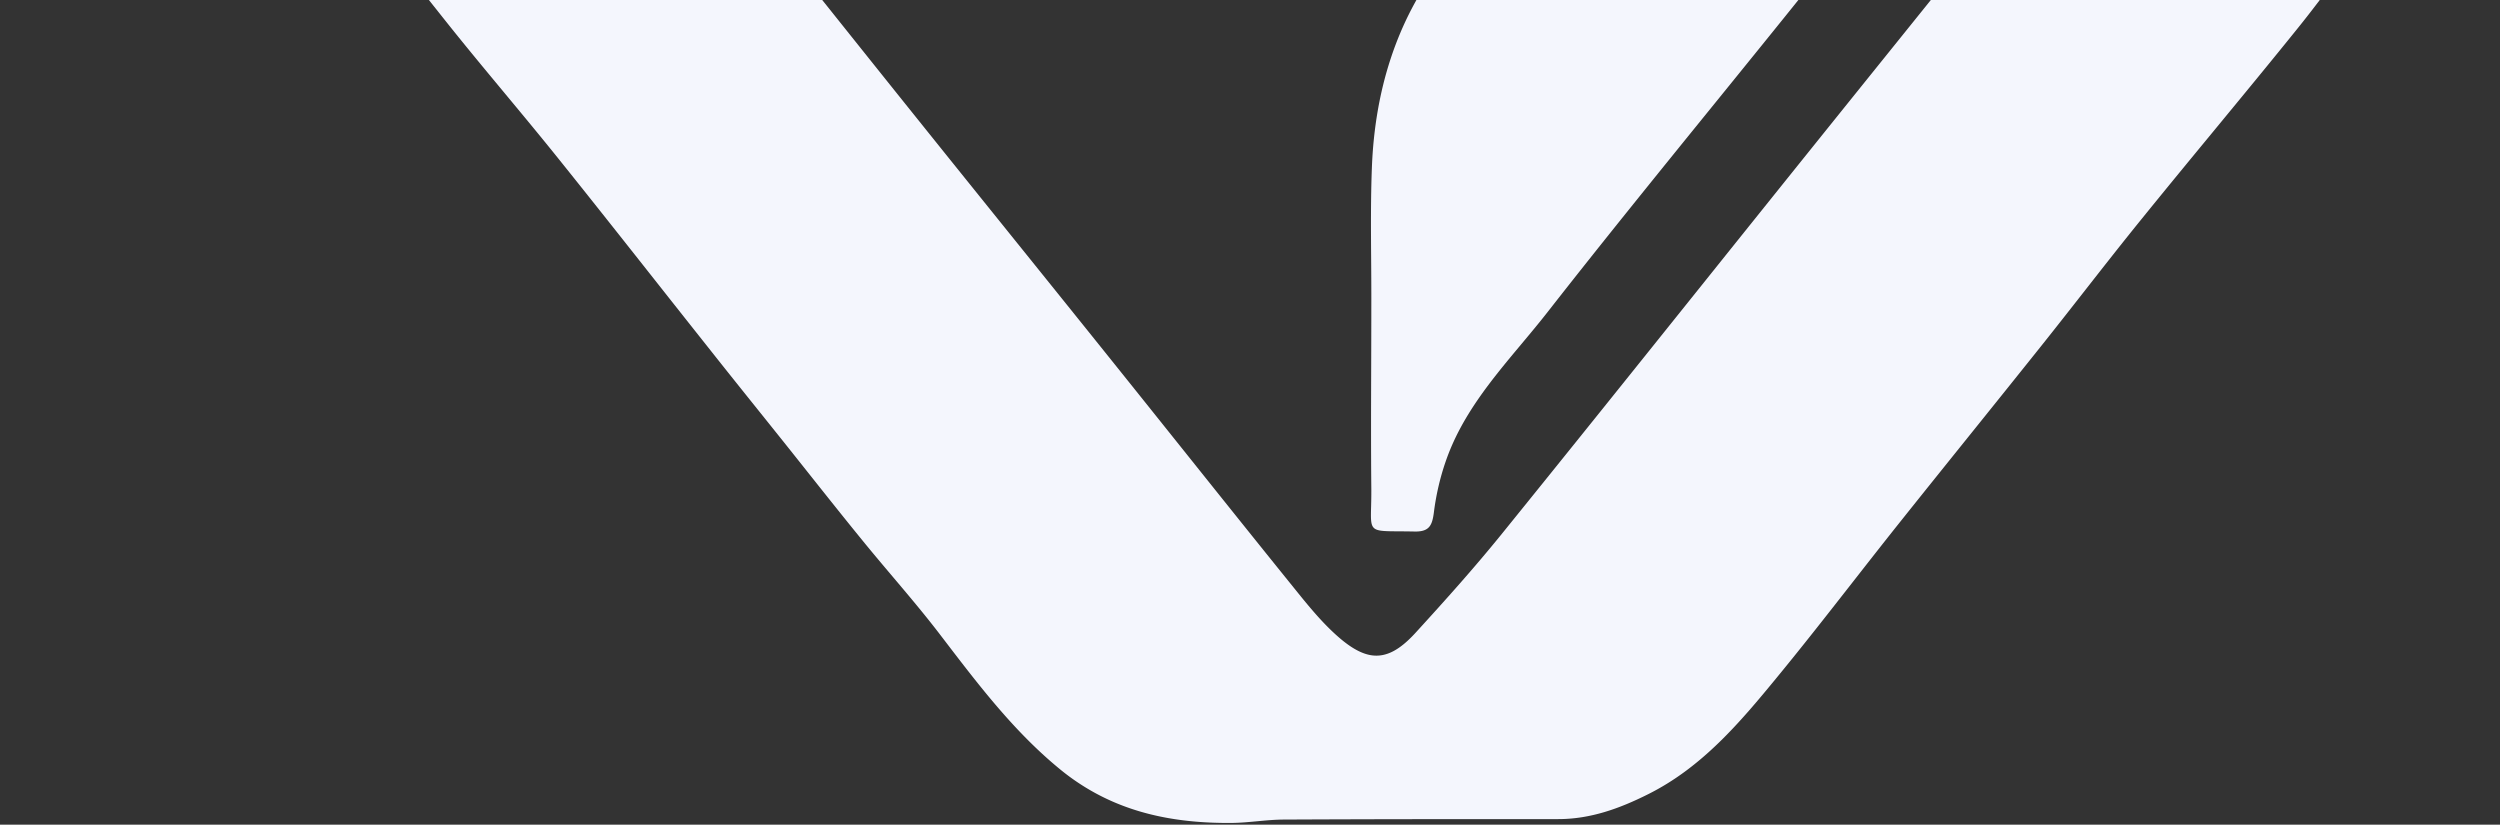
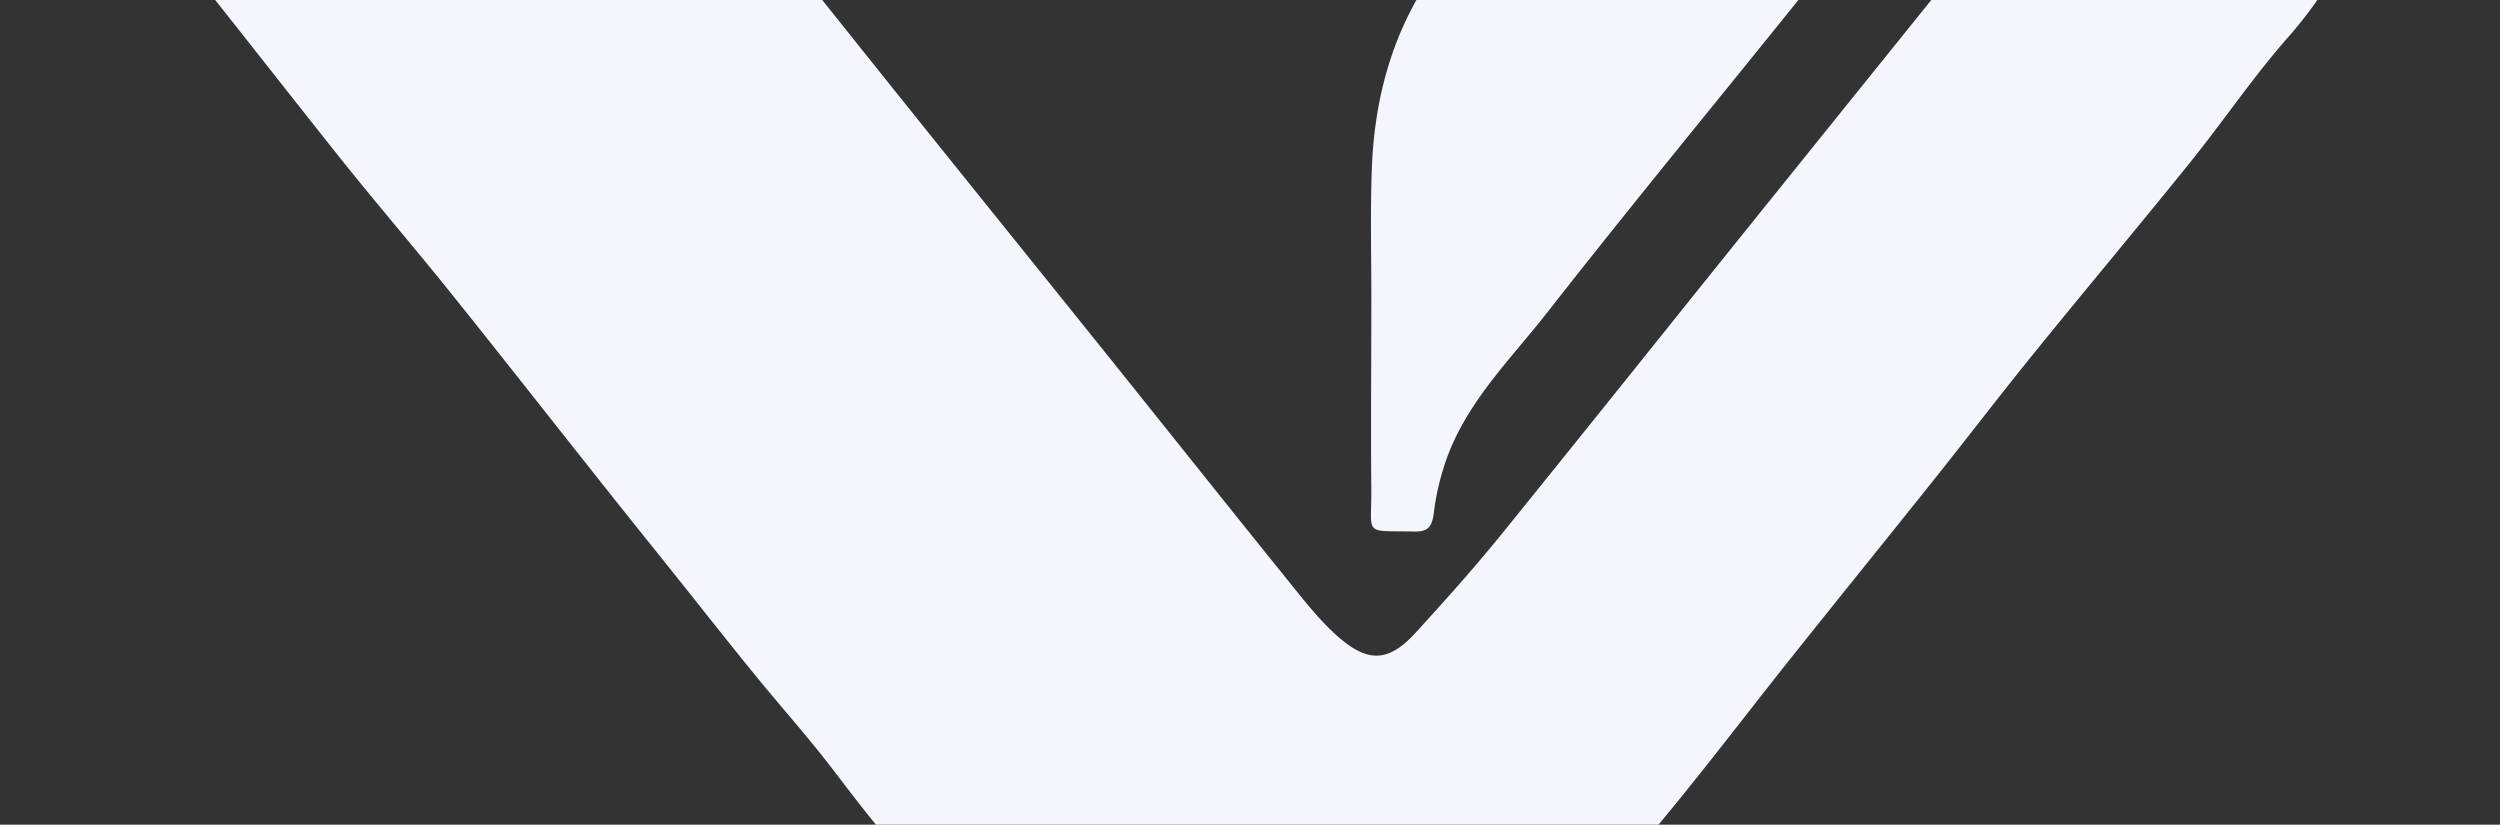
<svg xmlns="http://www.w3.org/2000/svg" width="1349" height="445" fill="none">
  <rect width="100%" height="100%" fill="#333333" stroke="none" />
-   <path fill-rule="evenodd" clip-rule="evenodd" d="M72.3-196.859c-13.159-15.691-26.394-31.473-44.233-41.558a82.743 82.743 0 0 0-13.352-6.05 43.804 43.804 0 0 1-3.519-1.396C1.53-250.143-.33-256.035.044-266.6l.06-1.666v-.001c.755-21.212.755-21.212 22.9-21.212 10.605 0 21.216-.027 31.833-.054 26.557-.068 53.144-.135 79.732.22 27.145.358 53.26 4.281 76.15 16.838 8.975 4.901 17.455 11.124 25.303 18.973 15.002 15.004 28.761 31.417 42.189 47.913 33.593 41.146 66.842 82.567 100.06 123.95l.006.007.198.248 9.56 11.908c19.551 24.304 39.026 48.683 58.495 73.055l.028.034c15.848 19.84 31.693 39.675 47.572 59.46 17.773 22.167 35.609 44.314 53.445 66.461l.012.015c17.843 22.156 35.686 44.311 53.466 66.487 11.935 14.875 23.837 29.761 35.738 44.645 20.663 25.844 41.324 51.685 62.151 77.459 7.543 9.367 15.251 18.817 24.369 26.526 6.193 5.211 11.661 8.193 16.875 8.952 7.91 1.091 15.245-2.976 23.656-12.185 15.914-17.408 31.663-34.981 46.499-53.301 36.058-44.565 71.905-89.305 107.748-134.038l.006-.008a66341.227 66341.227 0 0 1 58.102-72.445c26.913-33.492 53.873-66.964 80.823-100.437l.07-.075c49.15-61.03 98.3-122.064 147.21-183.237 18.12-22.641 35.79-45.667 53.46-68.691v-.006c9.57-12.463 19.13-24.924 28.76-37.325 14.01-17.988 21.06-39.044 25.78-60.762 1.49-6.632 4.73-8.041 9.7-9.367.66-.083 1.41-.083 2.07-.083 6.66-.636 11.79.414 15.39 3.15 4.33 3.191 6.49 8.746 6.49 16.662v81.817l-.16-.083c0 8.981.03 17.961.07 26.941v.022c.07 17.954.15 35.907-.07 53.86-.83 54.047-16.58 102.375-53.05 143.656-11.3 12.801-21.6 26.537-31.91 40.28-6.79 9.04-13.57 18.083-20.64 26.865-14.79 18.371-29.8 36.577-44.8 54.781l-.01.017v.002c-13.16 15.961-26.31 31.921-39.32 47.99-10.7 13.183-21.18 26.558-31.66 39.936-7.7 9.84-15.41 19.68-23.21 29.446-12.36 15.487-24.77 30.915-37.16 46.331-12.95 16.105-25.89 32.199-38.76 48.335-8.54 10.7-16.97 21.485-25.409 32.271-13.525 17.292-27.052 34.587-40.987 51.536-20.059 24.454-40.532 48.659-69.708 63.166-15.251 7.626-30.916 13.346-48.322 13.346-49.235 0-98.552 0-147.787.249-4.882 0-9.764.456-14.646.913-4.65.435-9.3.87-13.95.91-27.328.202-53.079-4.221-76.283-17.719a120.695 120.695 0 0 1-16.052-11.128c-24.559-20.075-43.512-44.859-62.537-69.739l-.136-.178-2.89-3.777c-7.998-10.393-16.466-20.411-24.941-30.438l-.002-.002-.003-.003c-5.313-6.285-10.629-12.574-15.834-18.962-10.199-12.499-20.23-25.124-30.243-37.726l-.007-.009a9313.328 9313.328 0 0 0-12.188-15.318 12342.62 12342.62 0 0 0-13.53-16.893c-9.025-11.255-18.05-22.51-27.002-33.838a18960.264 18960.264 0 0 1-29.256-36.967l-.012-.015c-17.349-21.957-34.694-43.909-52.209-65.725-9.447-11.77-19.081-23.372-28.715-34.976l-.005-.005-.001-.002c-9.635-11.605-19.27-23.21-28.719-34.98-13.138-16.455-26.172-32.993-39.206-49.53-13.034-16.538-26.067-33.075-39.205-49.53-7.728-9.686-15.659-19.199-23.588-28.71-5.506-6.604-11.011-13.207-16.446-19.866-4.621-5.706-9.135-11.511-13.649-17.316-8.6-11.06-17.201-22.12-26.55-32.503-4.412-4.878-8.677-9.964-12.95-15.059l-.002-.002ZM1279.64-884v.059l-.08-.059h.17v.061a4.76 4.76 0 0 0-.09-.061ZM763.775 286.812c-.195 0-.393-.002-.596-.006a516.04 516.04 0 0 0-8.272-.095c-8.107-.046-11.947-.068-13.717-1.994-1.593-1.733-1.507-5.009-1.345-11.233.068-2.626.15-5.777.126-9.557-.221-22.106-.148-44.211-.074-66.316v-.055c.037-11.034.074-22.069.074-33.103.026-8.051-.033-16.101-.093-24.149v-.002c-.124-16.894-.249-33.776.424-50.62 1.658-40.287 12.848-78.004 37.631-110.333 15.553-20.28 31.581-40.184 47.607-60.086l.004-.005.002-.001c8.996-11.173 17.992-22.344 26.902-33.579 11.567-14.562 23.052-29.174 34.535-43.783 14.272-18.158 28.541-36.312 42.963-54.364 11.371-14.238 22.961-28.284 34.549-42.327l.006-.006c8.515-10.319 17.03-20.637 25.455-31.029 18.244-22.397 36.314-44.906 54.404-67.435l.04-.039.01-.015c3.92-4.886 7.85-9.773 11.77-14.66 4.89-6.073 9.77-12.142 14.66-18.209l.07-.086c15.89-19.742 31.77-39.47 47.6-59.295 6.61-8.294 13.13-16.663 19.65-25.03v-.009c11.78-15.126 23.56-30.248 35.89-44.924 18.4-21.884 34.31-45.177 47.82-70.543 16.58-31.169 27.44-64.244 36.72-97.816 8.12-29.345 14.09-59.518 18.73-89.609 2.24-14.175 2.24-28.63 2.24-43.085 0-4.818 0-9.636.08-14.444.17-11.048.12-22.096.06-33.848v-.127c-.03-6.09-.06-12.369-.06-18.936l.09.059v-.057c1.73 1.269 3.28 2.295 4.65 3.209 2.25 1.504 4.06 2.705 5.54 4.191 24.12 24.288 40.04 53.135 49.82 85.961 6.46 21.553 8.2 43.437 8.12 65.736-.06 19.714.01 39.428.08 59.142.13 34.499.25 68.998-.33 103.497-.75 42.111-3.73 84.553-27.27 121.11-16.42 25.384-35.33 49.29-54.13 73.048l-6.21 7.857c-18.46 23.379-37.29 46.447-56.13 69.517-10.35 12.676-20.7 25.352-30.98 38.08-20.81 25.698-41.45 51.478-62.09 77.258a89664.862 89664.862 0 0 0-46.87 58.588c-29.66 37.08-59.31 74.148-89.059 111.18-16.118 20.078-32.334 40.075-48.55 60.072-30.652 37.799-61.303 75.596-91.28 113.925-4.557 5.825-9.326 11.53-14.103 17.243-16.159 19.329-32.406 38.762-40.85 63.331-3.067 8.869-5.222 18.236-6.383 27.603-.891 6.891-2.496 10.214-9.93 10.203Z" fill="#F4F6FD" />
+   <path fill-rule="evenodd" clip-rule="evenodd" d="M72.3-196.859c-13.159-15.691-26.394-31.473-44.233-41.558a82.743 82.743 0 0 0-13.352-6.05 43.804 43.804 0 0 1-3.519-1.396C1.53-250.143-.33-256.035.044-266.6l.06-1.666v-.001c.755-21.212.755-21.212 22.9-21.212 10.605 0 21.216-.027 31.833-.054 26.557-.068 53.144-.135 79.732.22 27.145.358 53.26 4.281 76.15 16.838 8.975 4.901 17.455 11.124 25.303 18.973 15.002 15.004 28.761 31.417 42.189 47.913 33.593 41.146 66.842 82.567 100.06 123.95l.006.007.198.248 9.56 11.908c19.551 24.304 39.026 48.683 58.495 73.055l.028.034c15.848 19.84 31.693 39.675 47.572 59.46 17.773 22.167 35.609 44.314 53.445 66.461l.012.015c17.843 22.156 35.686 44.311 53.466 66.487 11.935 14.875 23.837 29.761 35.738 44.645 20.663 25.844 41.324 51.685 62.151 77.459 7.543 9.367 15.251 18.817 24.369 26.526 6.193 5.211 11.661 8.193 16.875 8.952 7.91 1.091 15.245-2.976 23.656-12.185 15.914-17.408 31.663-34.981 46.499-53.301 36.058-44.565 71.905-89.305 107.748-134.038l.006-.008c26.913-33.492 53.873-66.964 80.823-100.437l.07-.075c49.15-61.03 98.3-122.064 147.21-183.237 18.12-22.641 35.79-45.667 53.46-68.691v-.006c9.57-12.463 19.13-24.924 28.76-37.325 14.01-17.988 21.06-39.044 25.78-60.762 1.49-6.632 4.73-8.041 9.7-9.367.66-.083 1.41-.083 2.07-.083 6.66-.636 11.79.414 15.39 3.15 4.33 3.191 6.49 8.746 6.49 16.662v81.817l-.16-.083c0 8.981.03 17.961.07 26.941v.022c.07 17.954.15 35.907-.07 53.86-.83 54.047-16.58 102.375-53.05 143.656-11.3 12.801-21.6 26.537-31.91 40.28-6.79 9.04-13.57 18.083-20.64 26.865-14.79 18.371-29.8 36.577-44.8 54.781l-.01.017v.002c-13.16 15.961-26.31 31.921-39.32 47.99-10.7 13.183-21.18 26.558-31.66 39.936-7.7 9.84-15.41 19.68-23.21 29.446-12.36 15.487-24.77 30.915-37.16 46.331-12.95 16.105-25.89 32.199-38.76 48.335-8.54 10.7-16.97 21.485-25.409 32.271-13.525 17.292-27.052 34.587-40.987 51.536-20.059 24.454-40.532 48.659-69.708 63.166-15.251 7.626-30.916 13.346-48.322 13.346-49.235 0-98.552 0-147.787.249-4.882 0-9.764.456-14.646.913-4.65.435-9.3.87-13.95.91-27.328.202-53.079-4.221-76.283-17.719a120.695 120.695 0 0 1-16.052-11.128c-24.559-20.075-43.512-44.859-62.537-69.739l-.136-.178-2.89-3.777c-7.998-10.393-16.466-20.411-24.941-30.438l-.002-.002-.003-.003c-5.313-6.285-10.629-12.574-15.834-18.962-10.199-12.499-20.23-25.124-30.243-37.726l-.007-.009a9313.328 9313.328 0 0 0-12.188-15.318 12342.62 12342.62 0 0 0-13.53-16.893c-9.025-11.255-18.05-22.51-27.002-33.838a18960.264 18960.264 0 0 1-29.256-36.967l-.012-.015c-17.349-21.957-34.694-43.909-52.209-65.725-9.447-11.77-19.081-23.372-28.715-34.976l-.005-.005-.001-.002c-9.635-11.605-19.27-23.21-28.719-34.98-13.138-16.455-26.172-32.993-39.206-49.53-13.034-16.538-26.067-33.075-39.205-49.53-7.728-9.686-15.659-19.199-23.588-28.71-5.506-6.604-11.011-13.207-16.446-19.866-4.621-5.706-9.135-11.511-13.649-17.316-8.6-11.06-17.201-22.12-26.55-32.503-4.412-4.878-8.677-9.964-12.95-15.059l-.002-.002ZM1279.64-884v.059l-.08-.059h.17v.061a4.76 4.76 0 0 0-.09-.061ZM763.775 286.812c-.195 0-.393-.002-.596-.006a516.04 516.04 0 0 0-8.272-.095c-8.107-.046-11.947-.068-13.717-1.994-1.593-1.733-1.507-5.009-1.345-11.233.068-2.626.15-5.777.126-9.557-.221-22.106-.148-44.211-.074-66.316v-.055c.037-11.034.074-22.069.074-33.103.026-8.051-.033-16.101-.093-24.149v-.002c-.124-16.894-.249-33.776.424-50.62 1.658-40.287 12.848-78.004 37.631-110.333 15.553-20.28 31.581-40.184 47.607-60.086l.004-.005.002-.001c8.996-11.173 17.992-22.344 26.902-33.579 11.567-14.562 23.052-29.174 34.535-43.783 14.272-18.158 28.541-36.312 42.963-54.364 11.371-14.238 22.961-28.284 34.549-42.327l.006-.006c8.515-10.319 17.03-20.637 25.455-31.029 18.244-22.397 36.314-44.906 54.404-67.435l.04-.039.01-.015c3.92-4.886 7.85-9.773 11.77-14.66 4.89-6.073 9.77-12.142 14.66-18.209l.07-.086c15.89-19.742 31.77-39.47 47.6-59.295 6.61-8.294 13.13-16.663 19.65-25.03v-.009c11.78-15.126 23.56-30.248 35.89-44.924 18.4-21.884 34.31-45.177 47.82-70.543 16.58-31.169 27.44-64.244 36.72-97.816 8.12-29.345 14.09-59.518 18.73-89.609 2.24-14.175 2.24-28.63 2.24-43.085 0-4.818 0-9.636.08-14.444.17-11.048.12-22.096.06-33.848v-.127c-.03-6.09-.06-12.369-.06-18.936l.09.059v-.057c1.73 1.269 3.28 2.295 4.65 3.209 2.25 1.504 4.06 2.705 5.54 4.191 24.12 24.288 40.04 53.135 49.82 85.961 6.46 21.553 8.2 43.437 8.12 65.736-.06 19.714.01 39.428.08 59.142.13 34.499.25 68.998-.33 103.497-.75 42.111-3.73 84.553-27.27 121.11-16.42 25.384-35.33 49.29-54.13 73.048l-6.21 7.857c-18.46 23.379-37.29 46.447-56.13 69.517-10.35 12.676-20.7 25.352-30.98 38.08-20.81 25.698-41.45 51.478-62.09 77.258a89664.862 89664.862 0 0 0-46.87 58.588c-29.66 37.08-59.31 74.148-89.059 111.18-16.118 20.078-32.334 40.075-48.55 60.072-30.652 37.799-61.303 75.596-91.28 113.925-4.557 5.825-9.326 11.53-14.103 17.243-16.159 19.329-32.406 38.762-40.85 63.331-3.067 8.869-5.222 18.236-6.383 27.603-.891 6.891-2.496 10.214-9.93 10.203Z" fill="#F4F6FD" />
</svg>